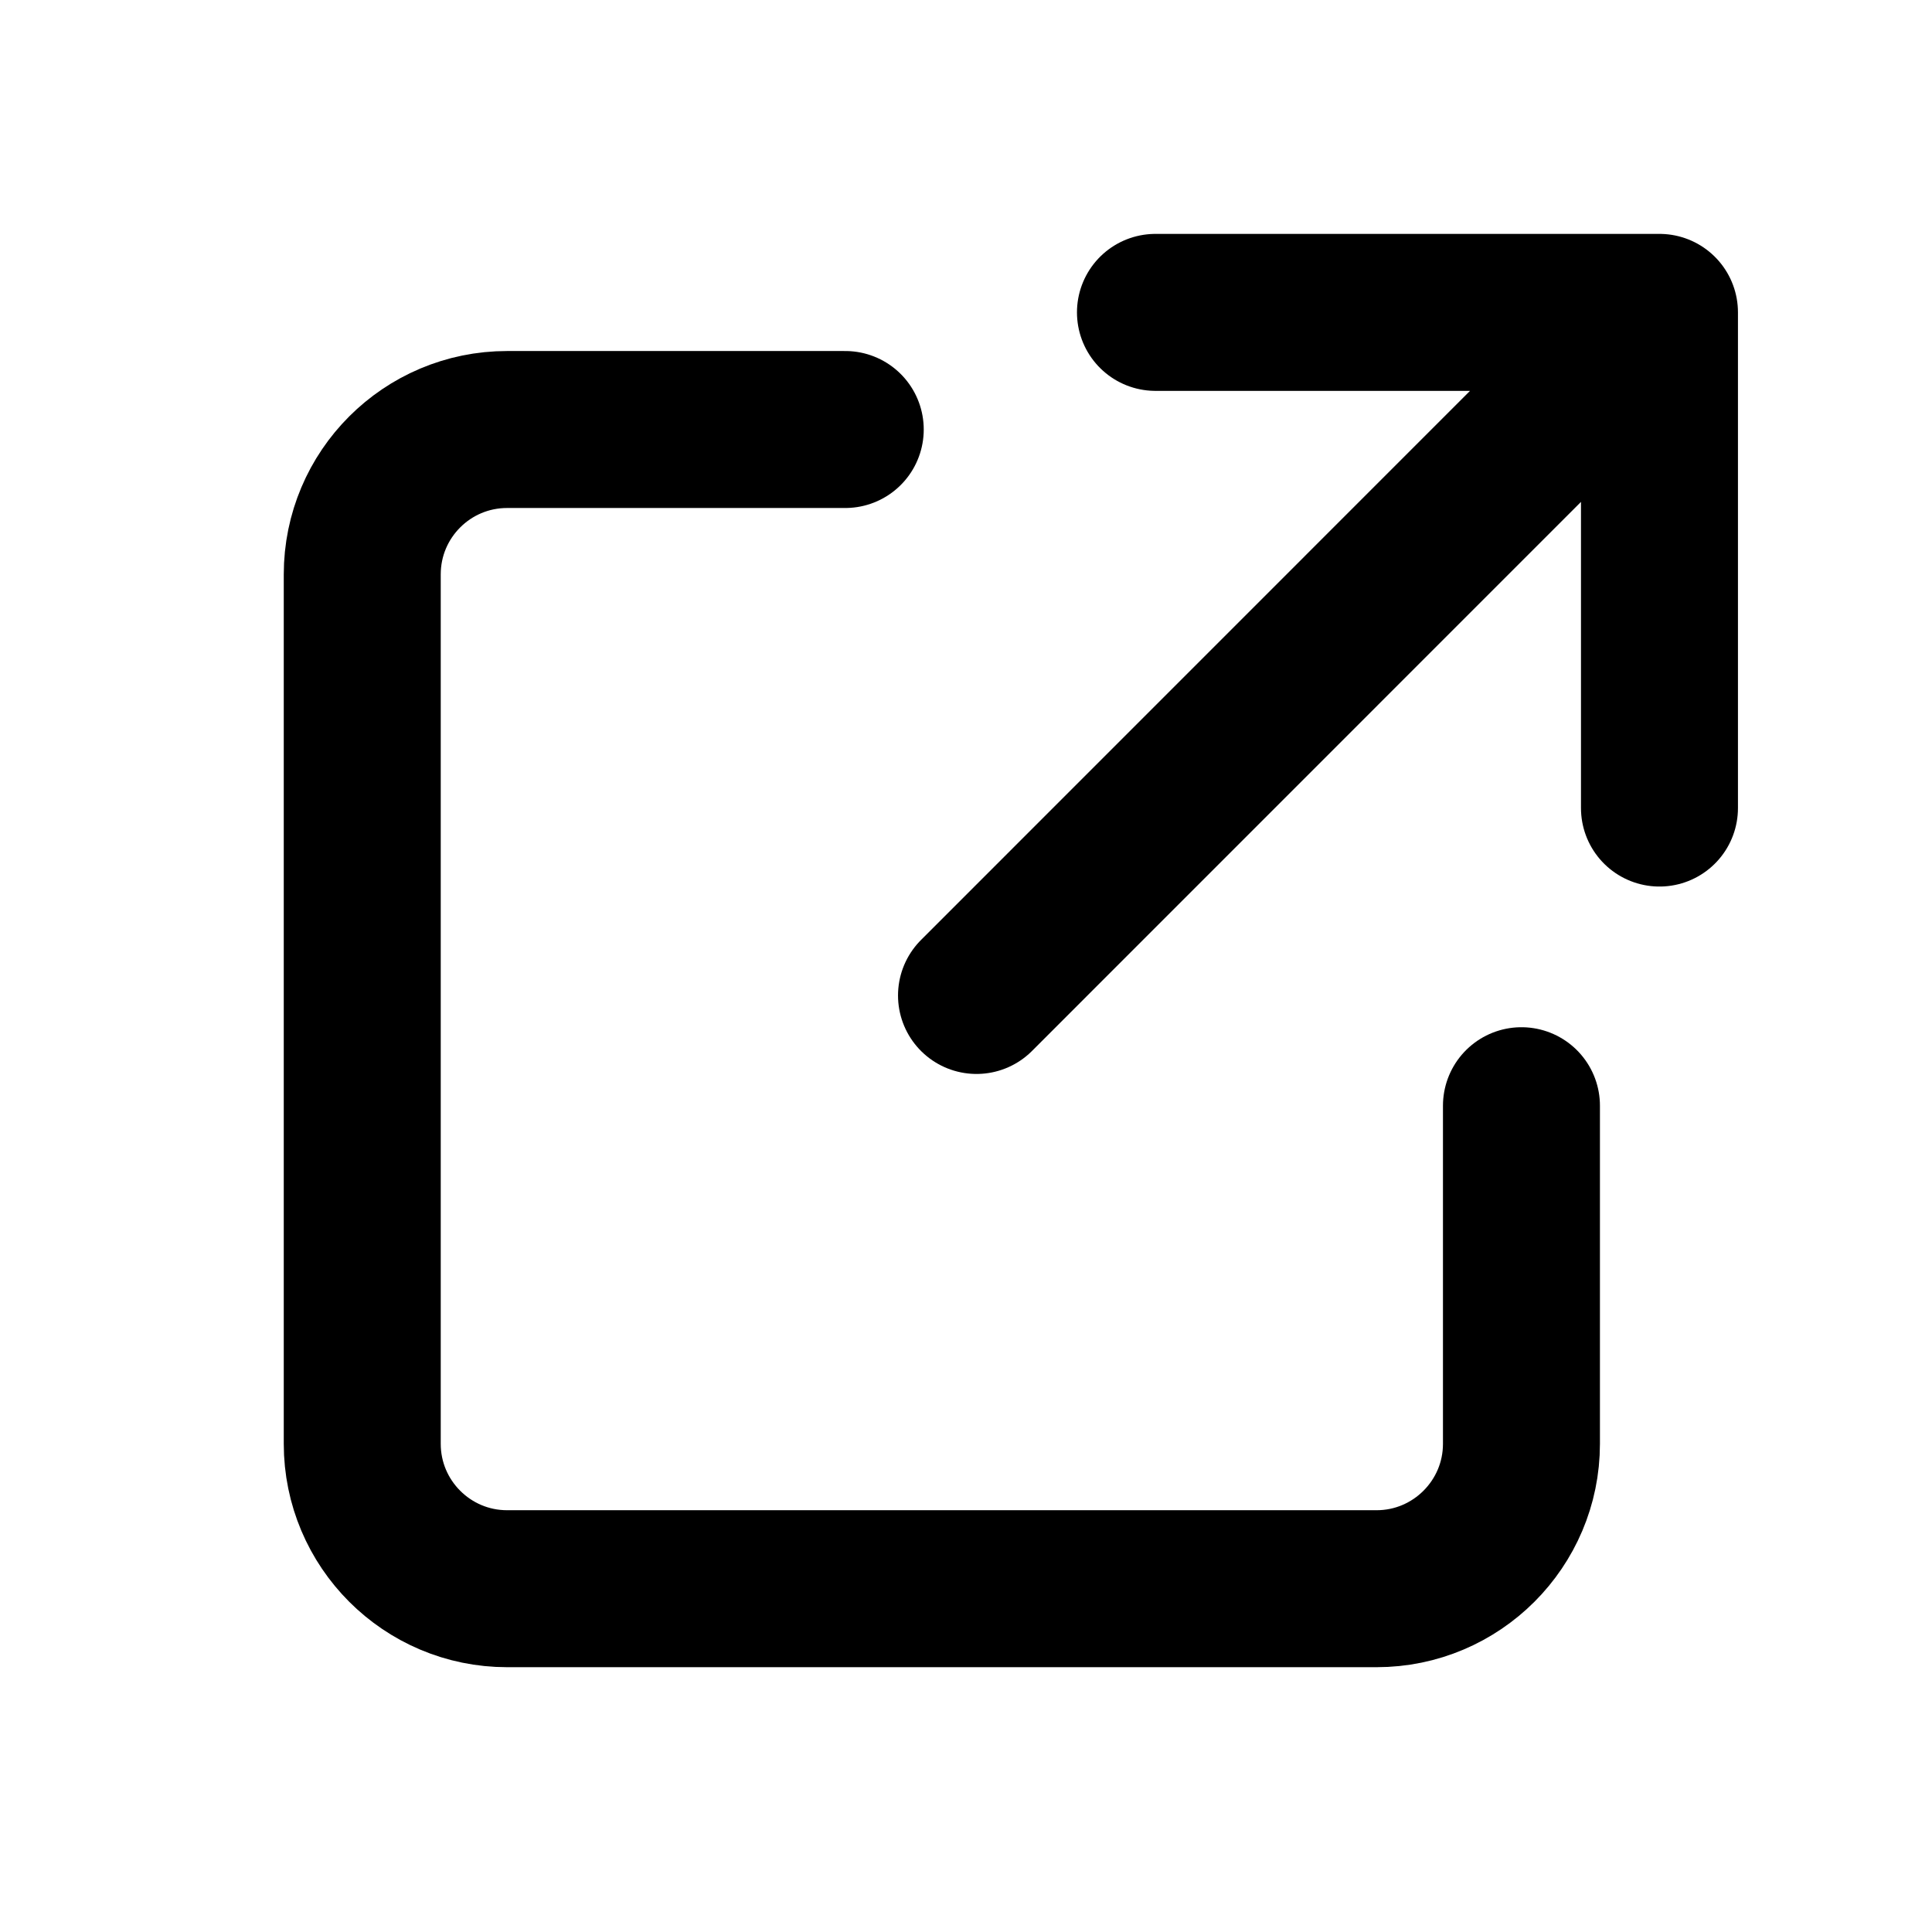
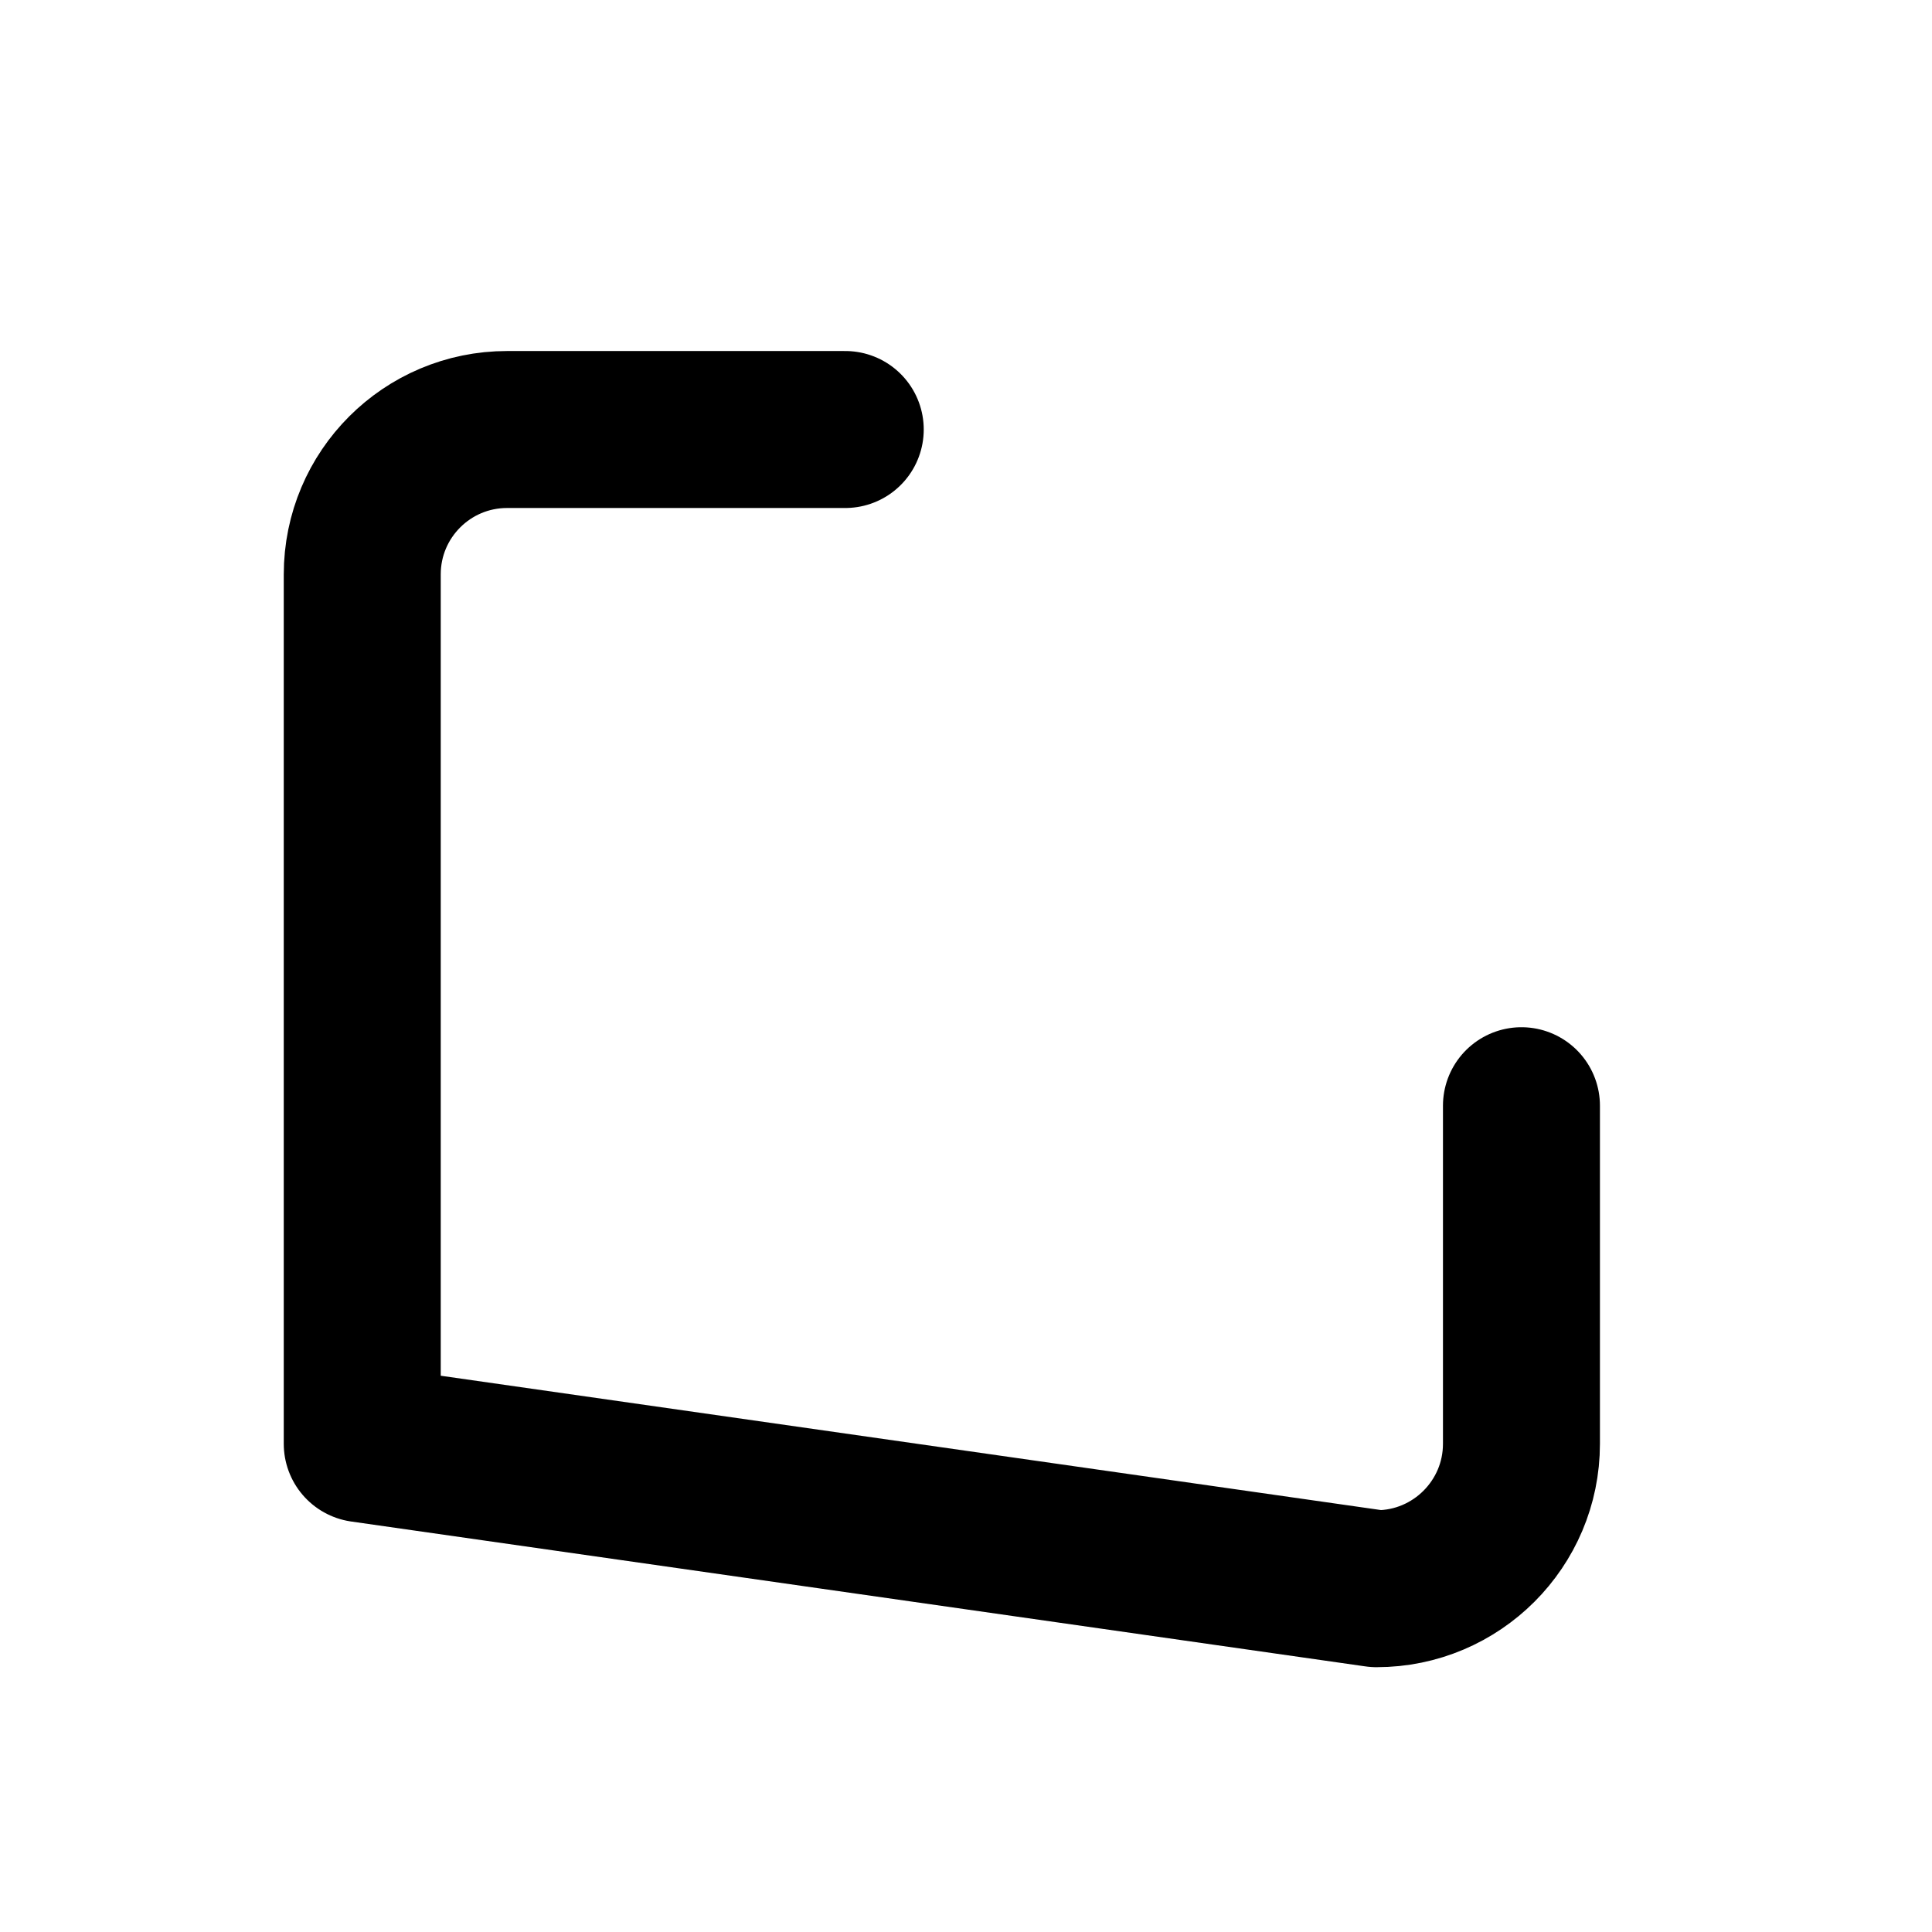
<svg xmlns="http://www.w3.org/2000/svg" width="16" height="16" viewBox="0 0 16 16" fill="none">
-   <path d="M7 3.557L4.2 3.557C3.537 3.557 3 4.094 3 4.757L3 11.957C3 12.619 3.537 13.157 4.2 13.157L11.4 13.157C12.062 13.157 12.6 12.619 12.6 11.957L12.6 9.157" stroke="black" stroke-width="1.3" stroke-linecap="round" stroke-linejoin="round" />
-   <path d="M8.087 8.244L13.743 2.587M13.743 2.587L9.569 2.587M13.743 2.587V6.692" stroke="black" stroke-width="1.3" stroke-linecap="round" stroke-linejoin="round" />
+   <path d="M7 3.557L4.2 3.557C3.537 3.557 3 4.094 3 4.757L3 11.957L11.4 13.157C12.062 13.157 12.6 12.619 12.6 11.957L12.6 9.157" stroke="black" stroke-width="1.3" stroke-linecap="round" stroke-linejoin="round" />
</svg>